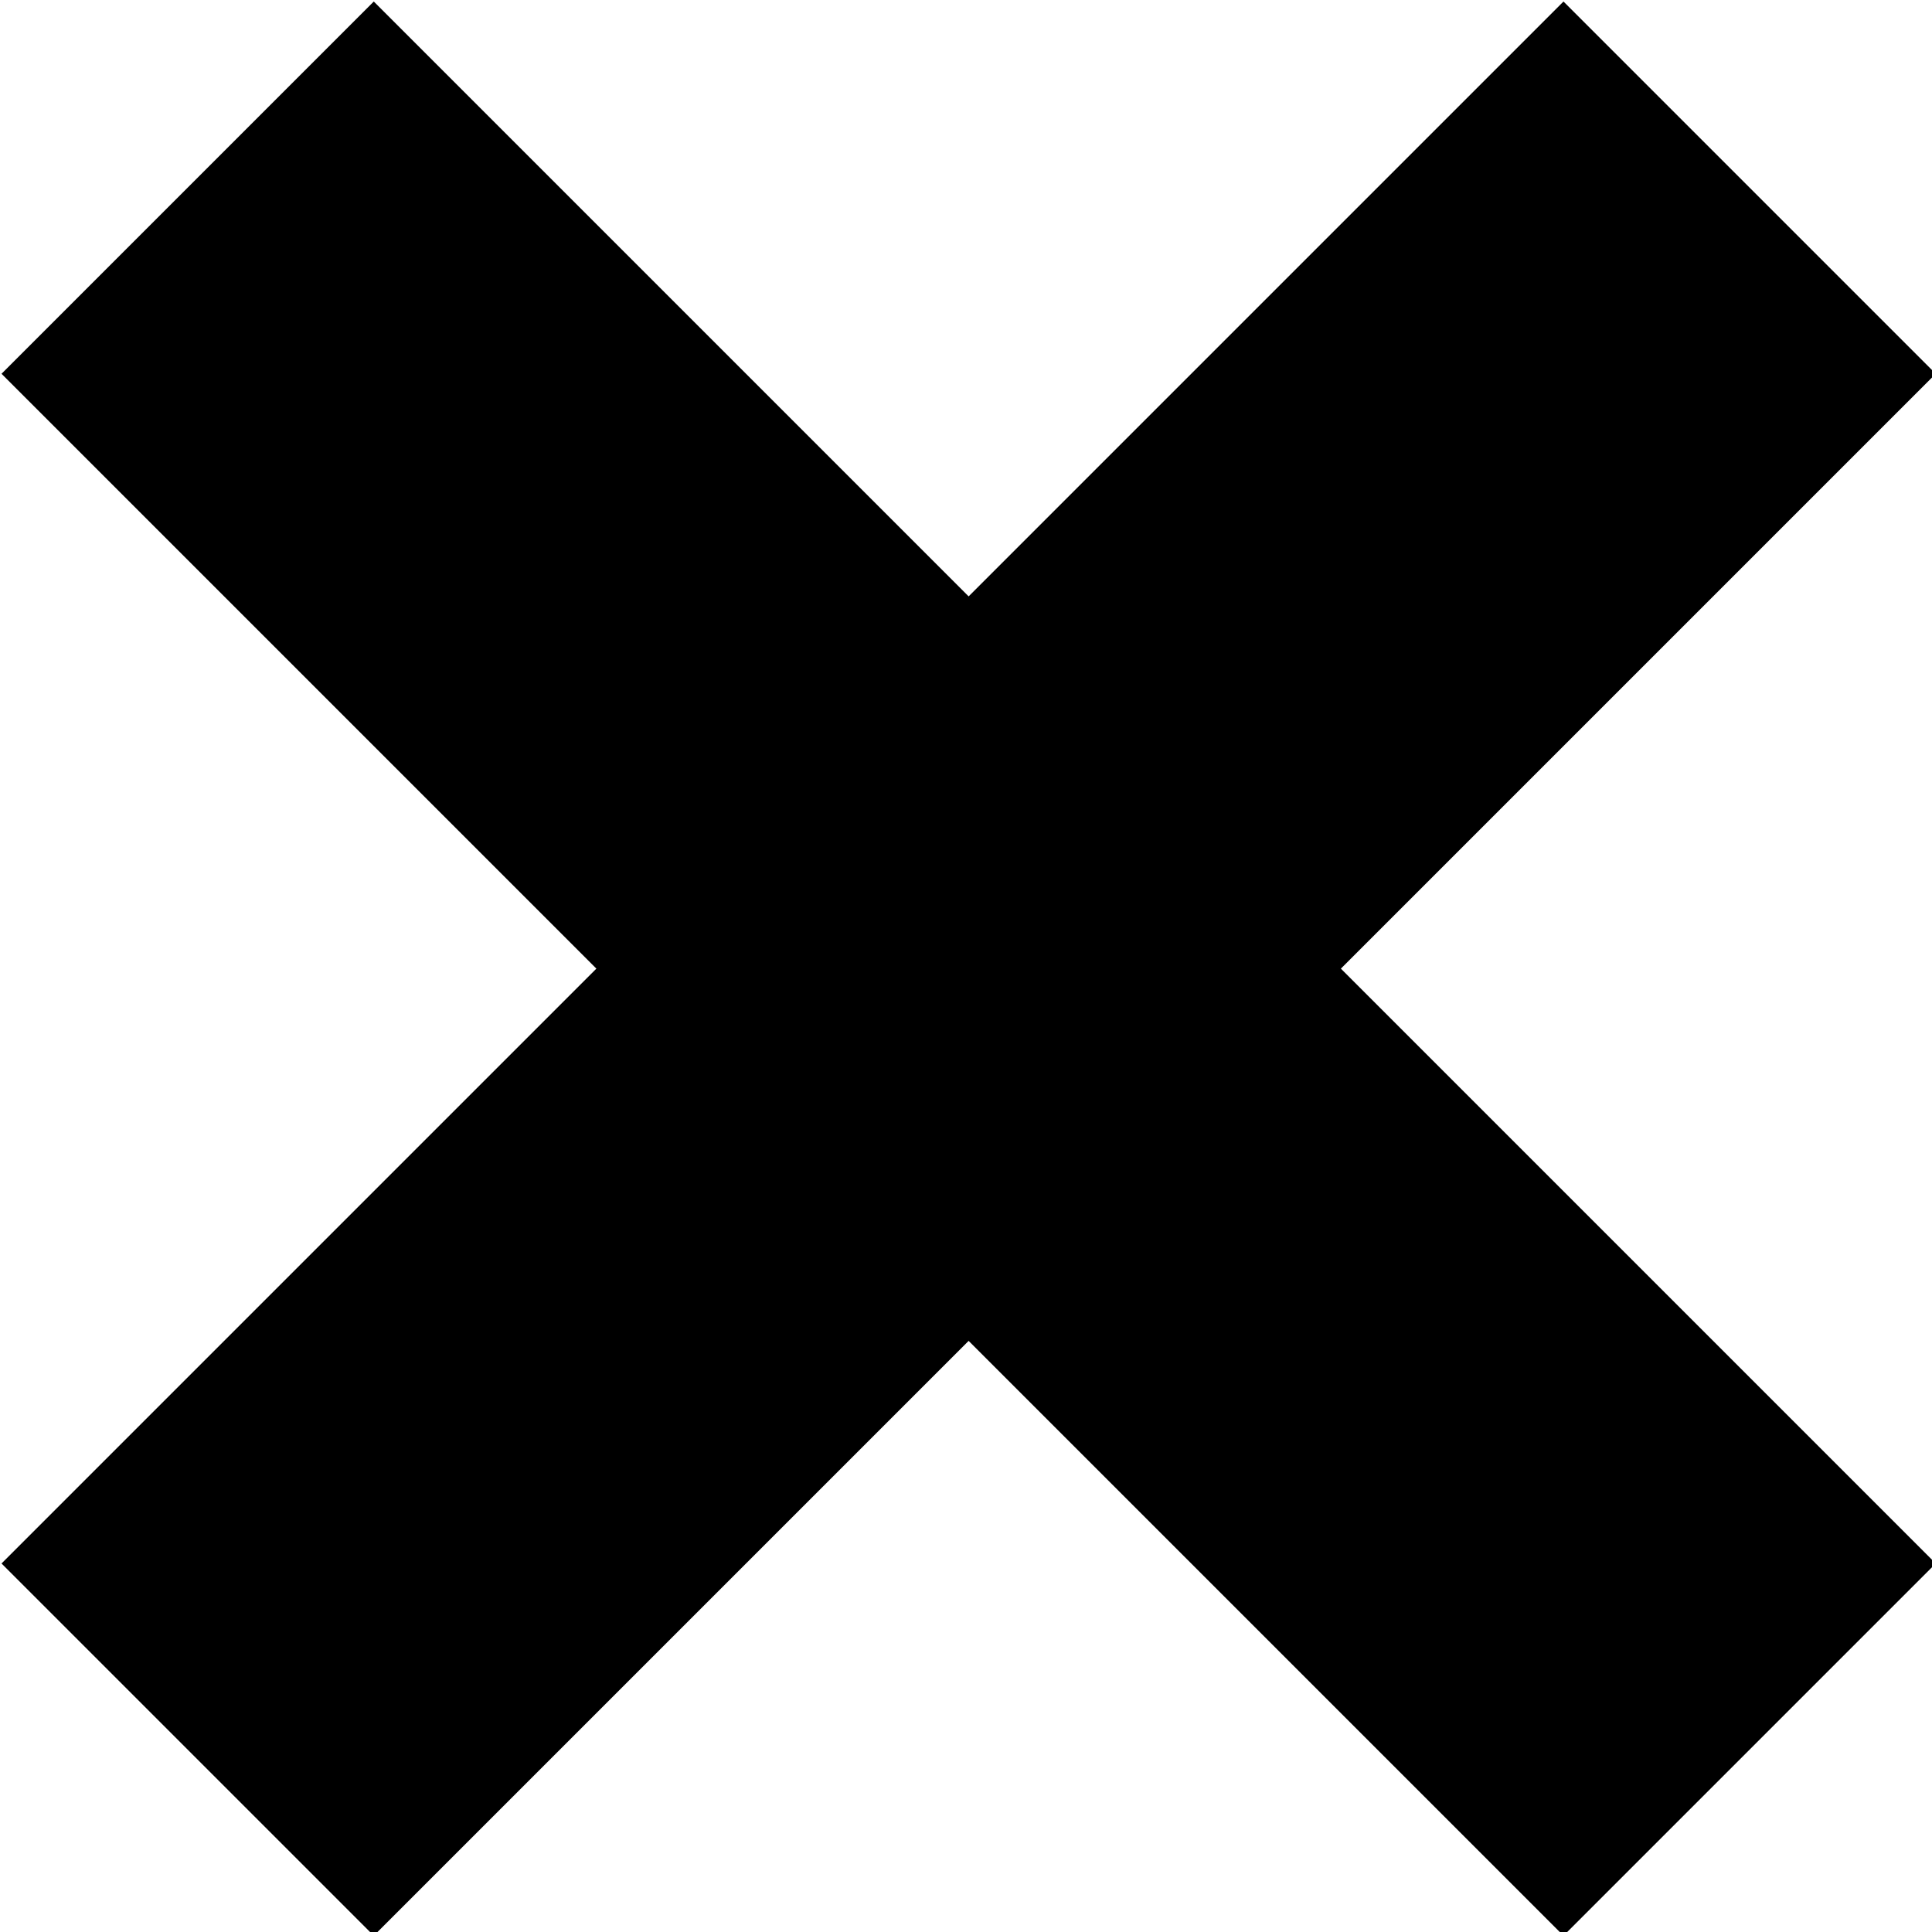
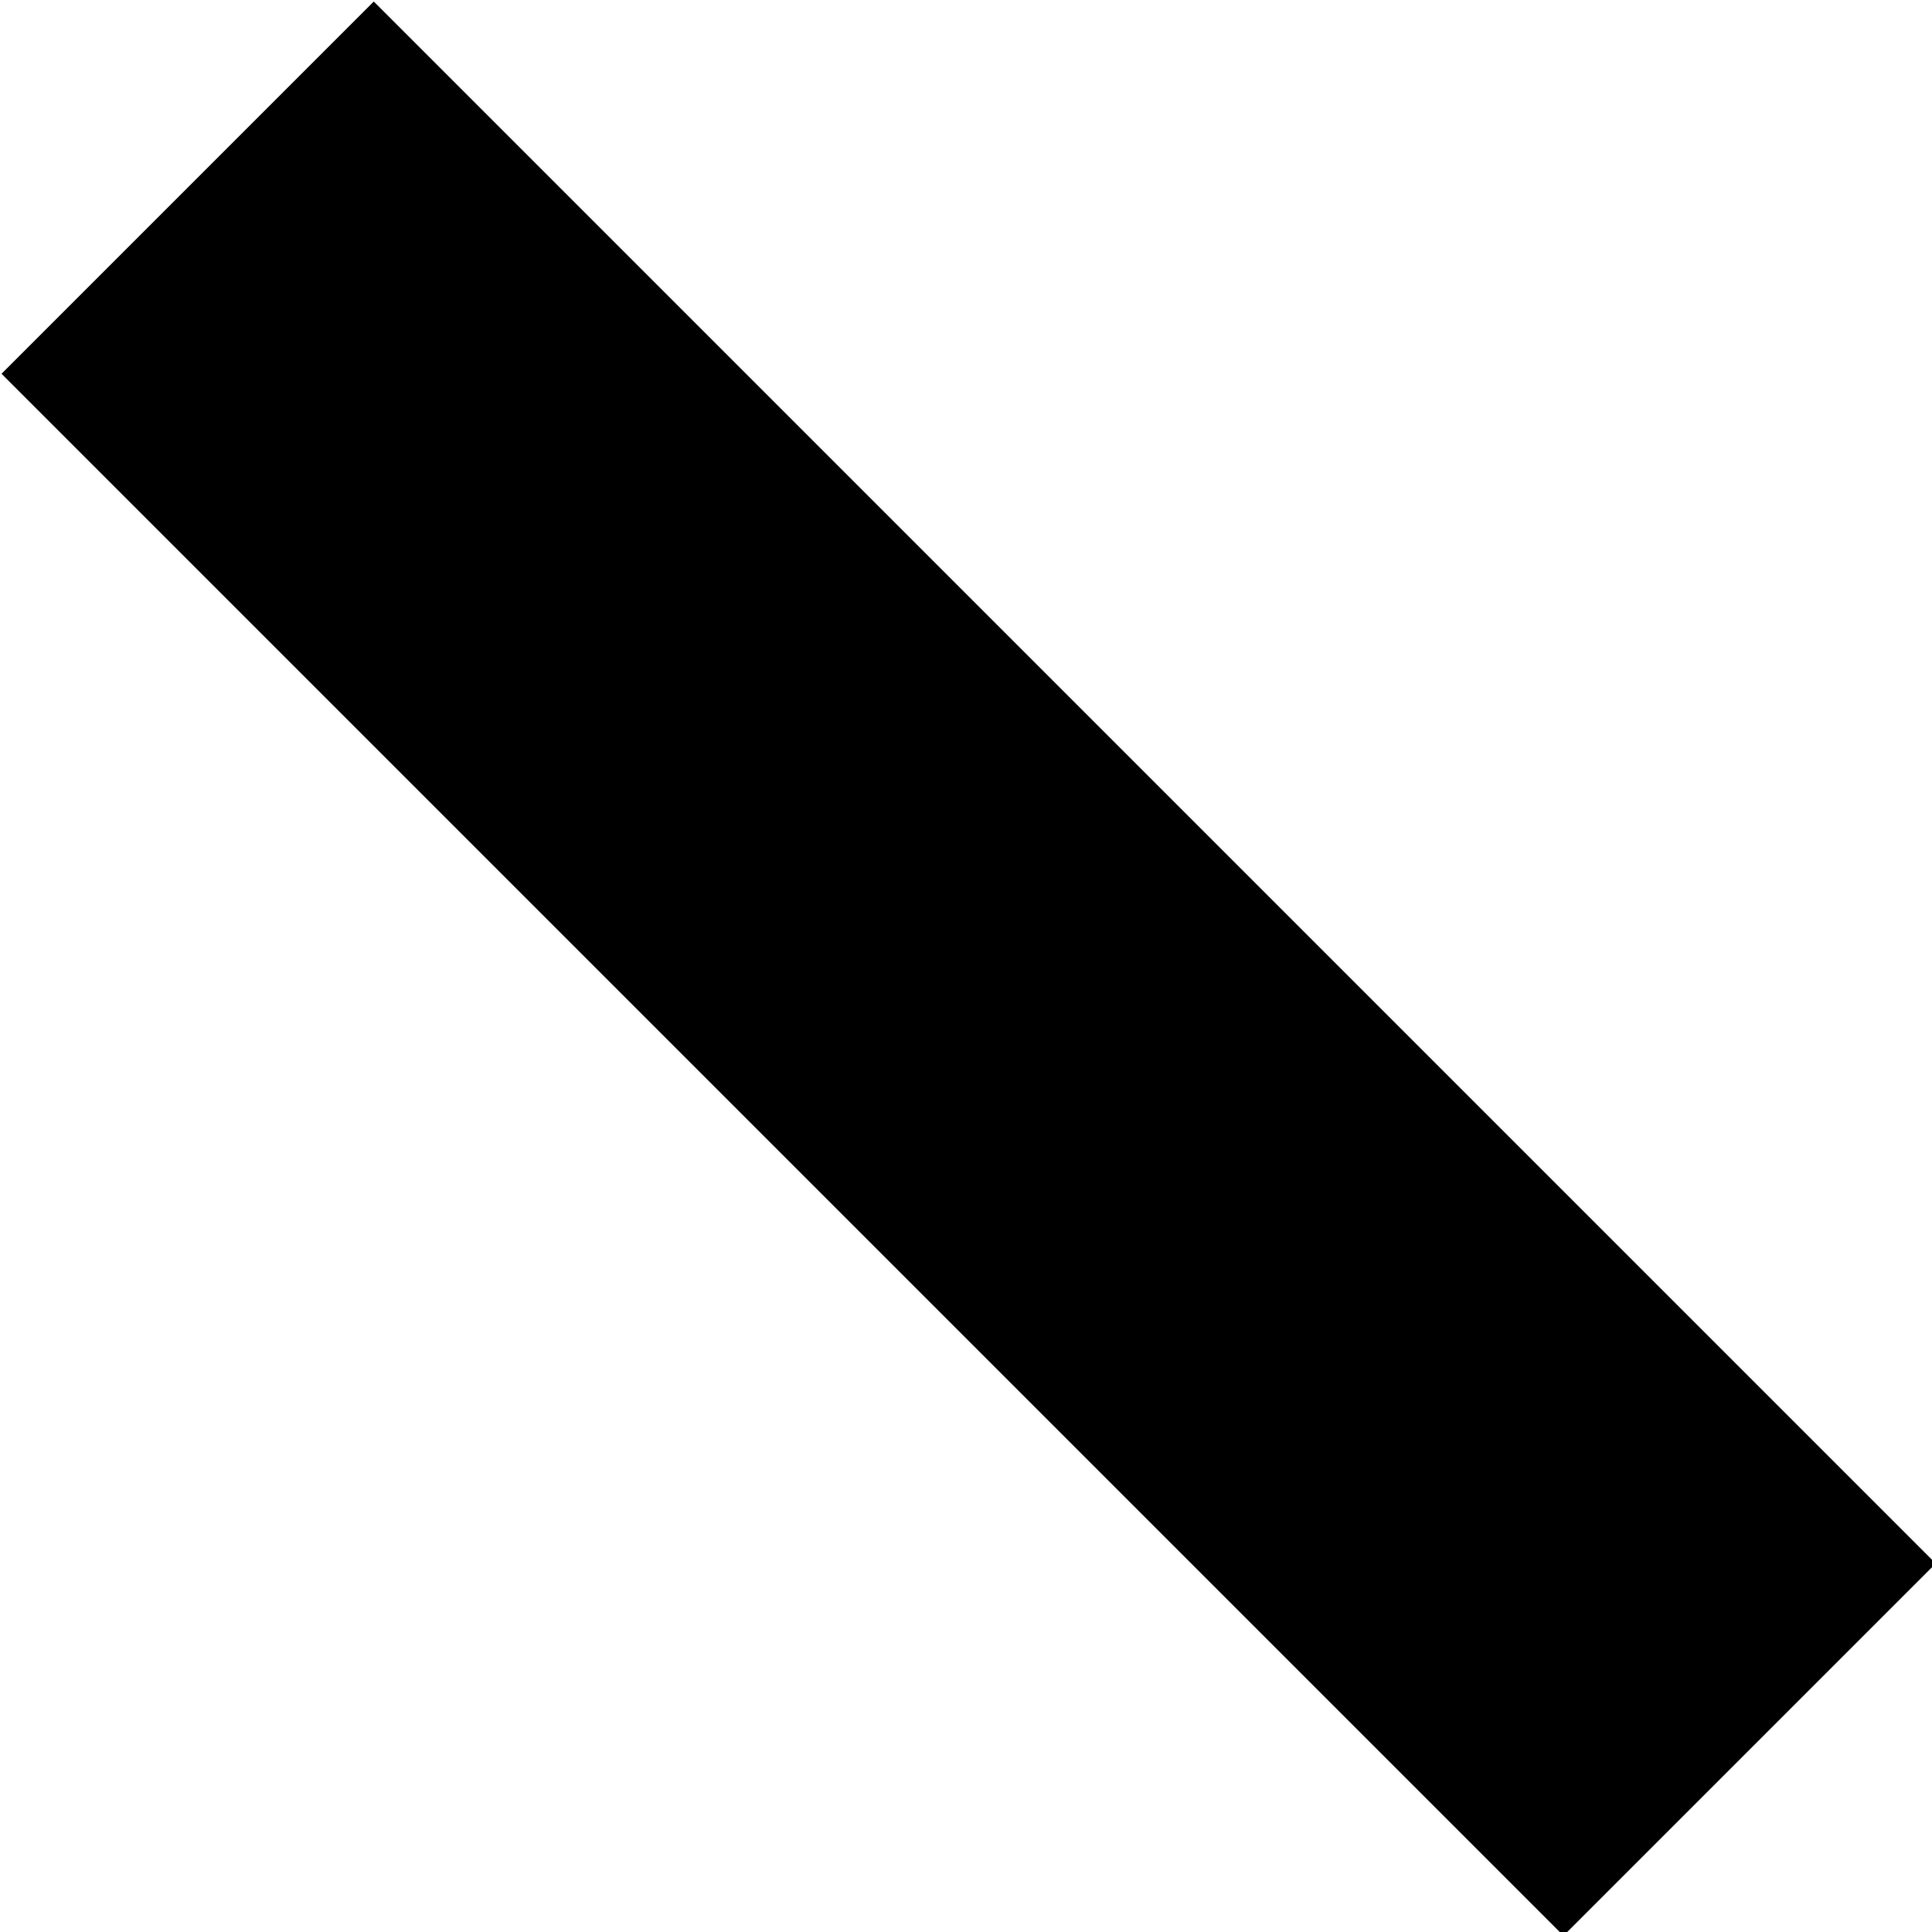
<svg xmlns="http://www.w3.org/2000/svg" version="1.1" id="Livello_1" x="0px" y="0px" viewBox="0 0 36.7 36.7" style="enable-background:new 0 0 36.7 36.7;" xml:space="preserve">
  <style type="text/css">
	.st0{fill:none;stroke:#000000;stroke-width:10;stroke-linecap:square;stroke-miterlimit:10;}
</style>
-   <line class="st0" x1="29.7" y1="7.1" x2="7.1" y2="29.7" />
  <line class="st0" x1="7.1" y1="7.1" x2="29.7" y2="29.7" />
</svg>